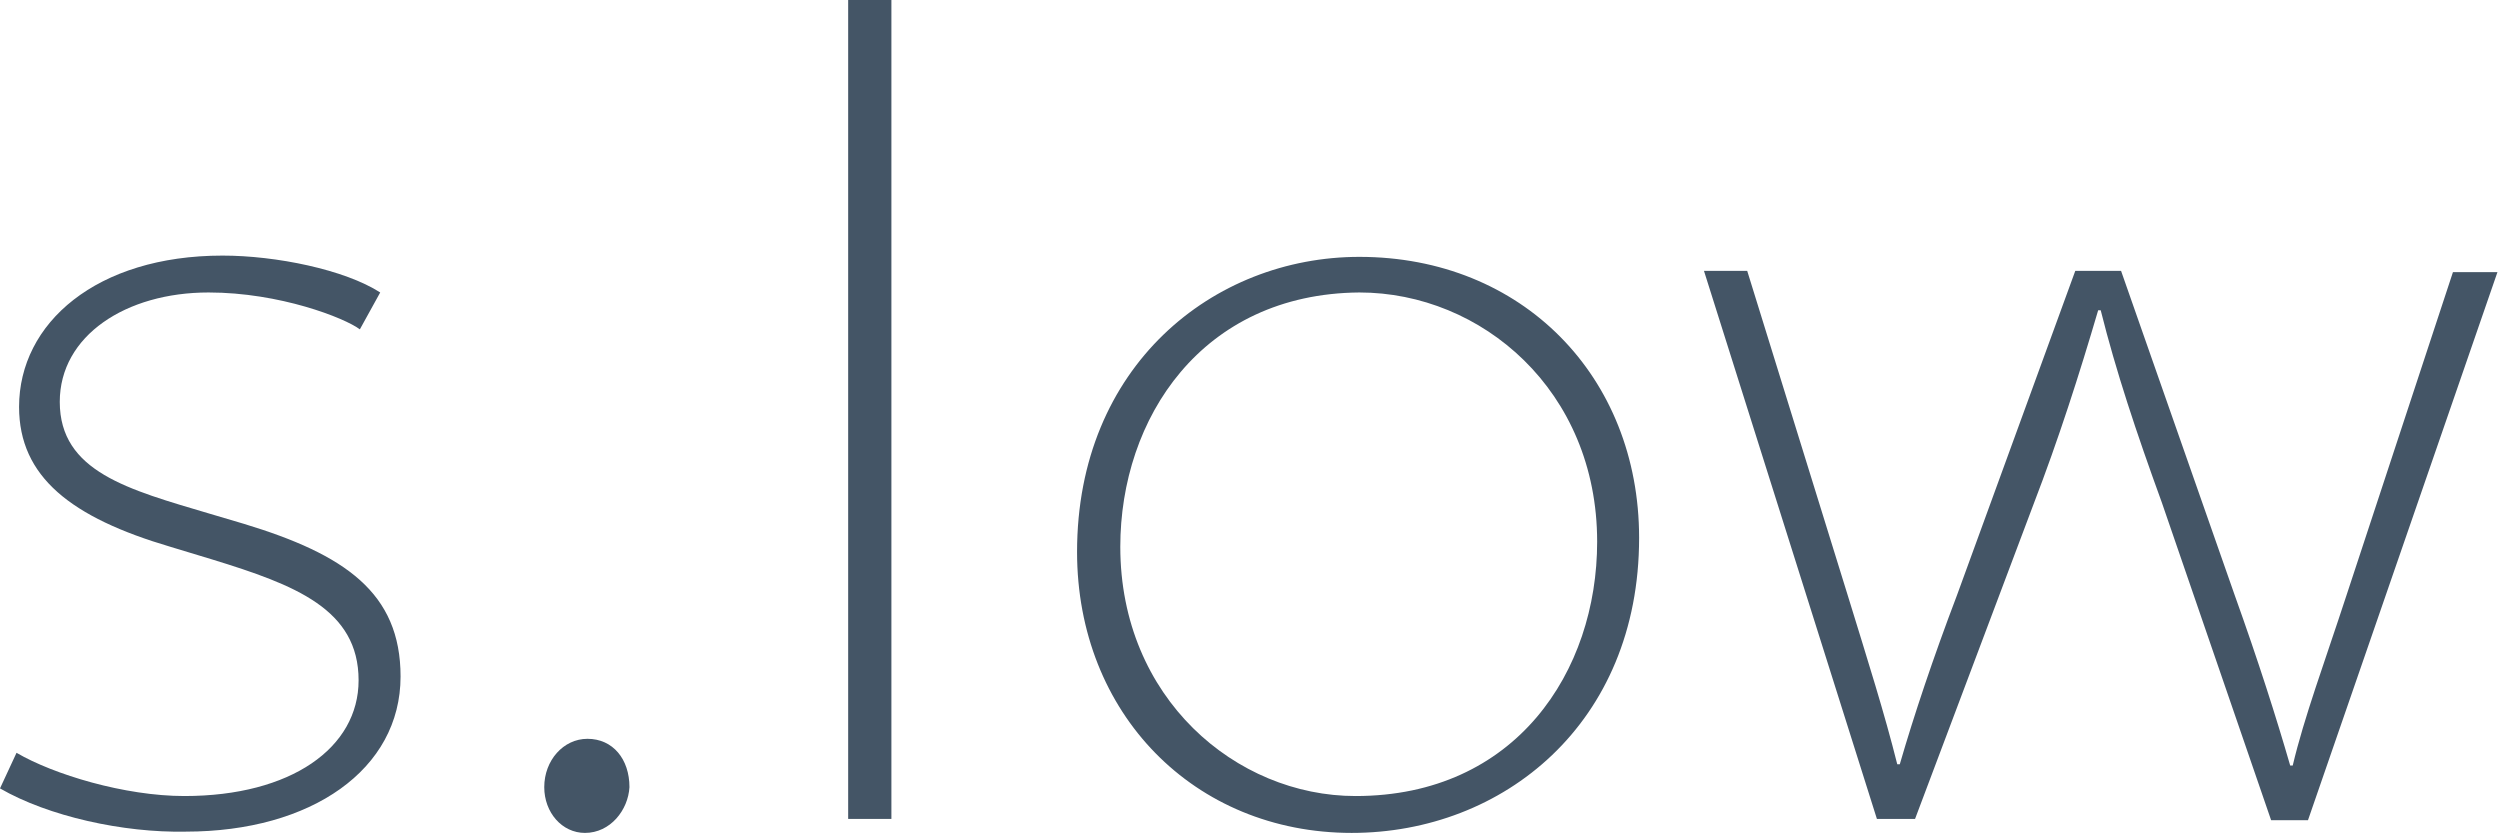
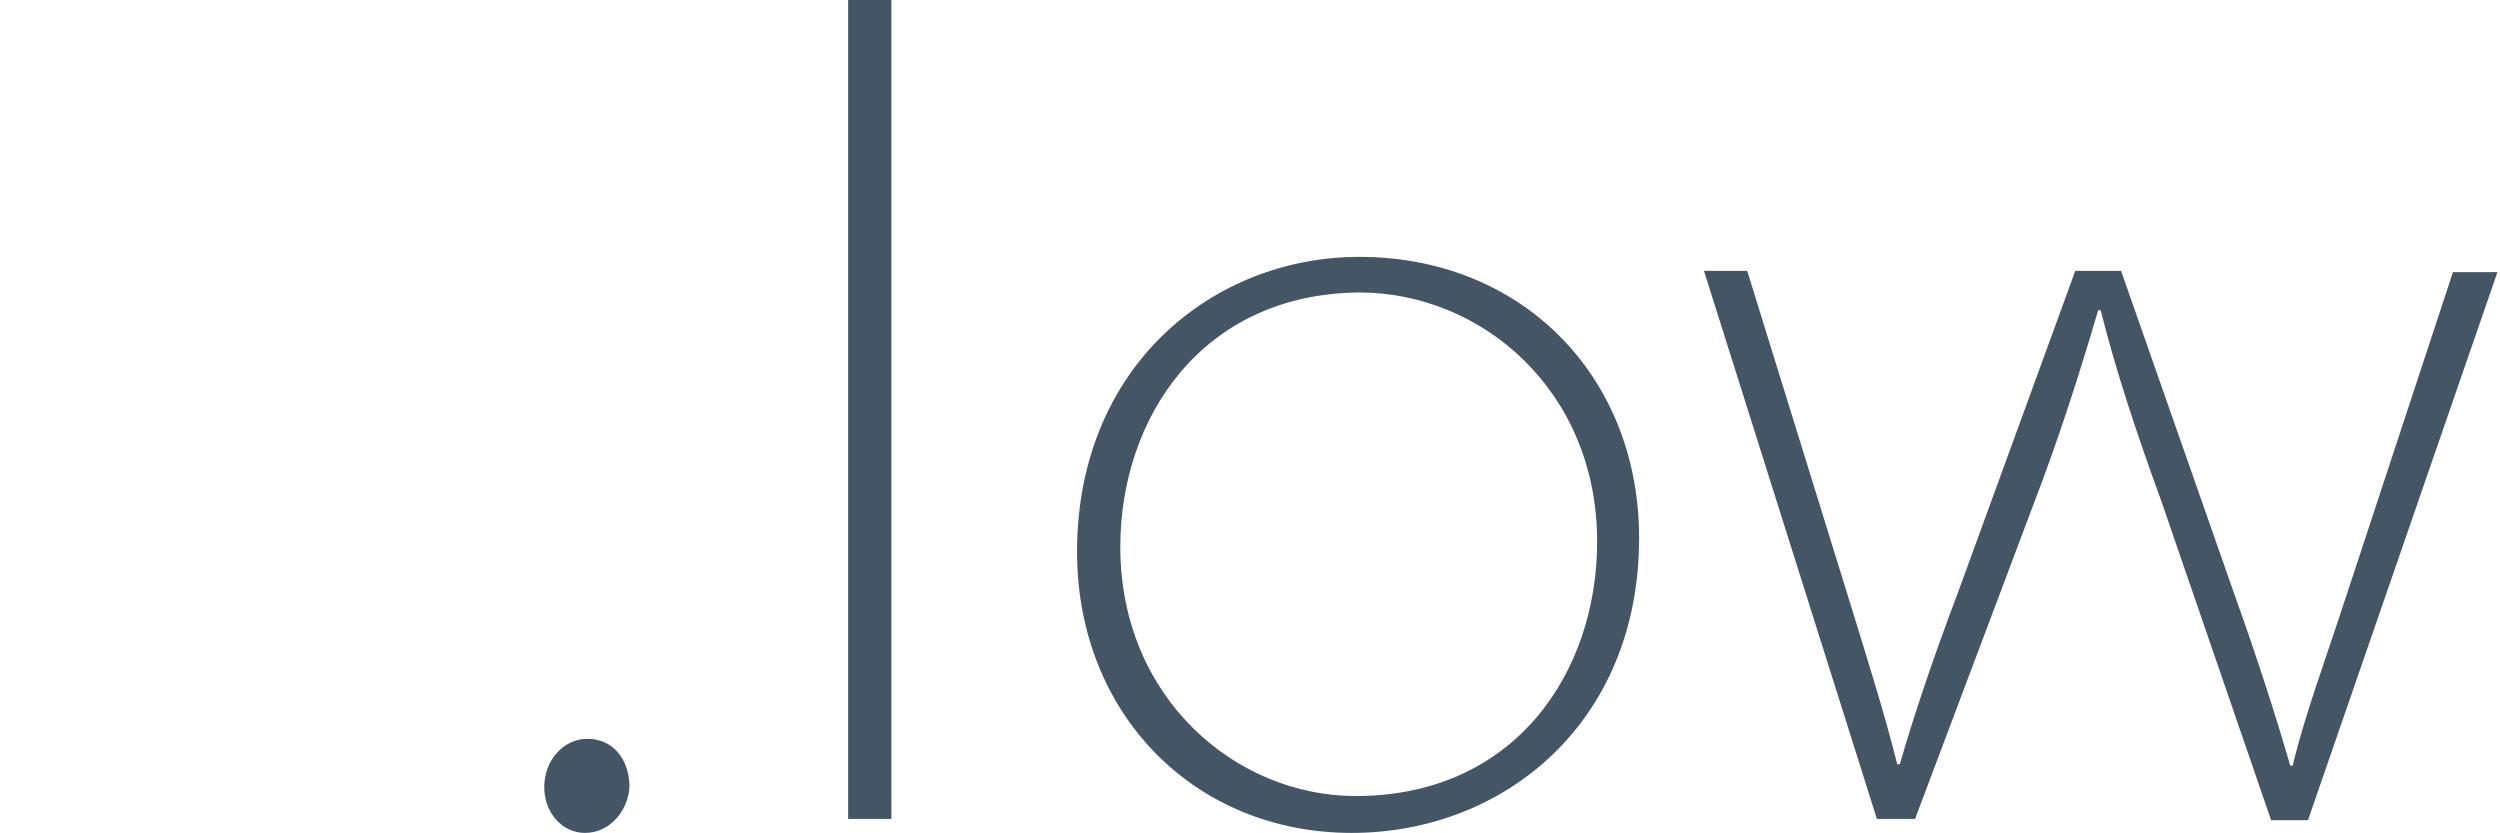
<svg xmlns="http://www.w3.org/2000/svg" version="1.1" id="レイヤー_1" x="0px" y="0px" viewBox="0 0 196.6 65.5" style="enable-background:new 0 0 196.6 65.5;" xml:space="preserve">
  <style type="text/css">
	.st0{fill:#445566;}
</style>
  <g>
-     <path class="st0" d="M1.3,59.2c2.9,1.7,8.5,3.4,13.2,3.4c8.4,0,13.7-3.8,13.7-9.1c0-5.6-5-7.5-11.5-9.5l-3.3-1   C5.6,40.7,1.5,37.5,1.5,32c0-6.6,6.1-11.9,16-11.9c4.2,0,9.6,1.1,12.4,2.9l-1.6,2.9C27.1,25,22,23,16.4,23   c-6.5,0-11.7,3.4-11.7,8.6c0,5.5,5.4,6.9,11.8,8.8l2.7,0.8c7.9,2.4,12.3,5.4,12.3,12c0,7.3-7,12.2-16.9,12.2   C9.7,65.5,3.8,64.2,0,62L1.3,59.2z" />
    <path class="st0" d="M46,65.5c-1.8,0-3.2-1.6-3.2-3.6c0-2.1,1.5-3.8,3.4-3.8c2,0,3.3,1.6,3.3,3.8C49.4,63.7,48,65.5,46,65.5   L46,65.5z" />
    <path class="st0" d="M66.7,0h3.4v64.4h-3.4V0z" />
    <path class="st0" d="M128.9,42.3c0,14.6-10.7,23.2-22.6,23.2c-12.4,0-21.6-9.4-21.6-22.1c0-14.6,10.7-23.2,22.2-23.2   C119.7,20.2,128.9,29.6,128.9,42.3z M88.1,43c0,11.9,9.1,19.6,18.5,19.6c12.6,0,19-9.8,19-20c0-11.9-9.1-19.6-18.7-19.6   C94.5,23.1,88.1,32.9,88.1,43z" />
    <path class="st0" d="M137.4,21.3l7.9,25.5c1.6,5.2,2.9,9.3,3.9,13.3h0.2c1.1-3.8,2.6-8.3,4.5-13.3l9.3-25.5h3.6l8.9,25.4   c1.9,5.3,3.3,9.7,4.4,13.5h0.2c0.9-3.8,2.5-8.1,4.2-13.3l8.4-25.5h3.5l-14.9,43.1h-2.9l-8.6-25c-2-5.5-3.6-10.3-4.8-15.1H165   c-1.5,5.1-3.1,10.1-5.1,15.3l-9.3,24.7h-3L134,21.3H137.4z" />
  </g>
</svg>